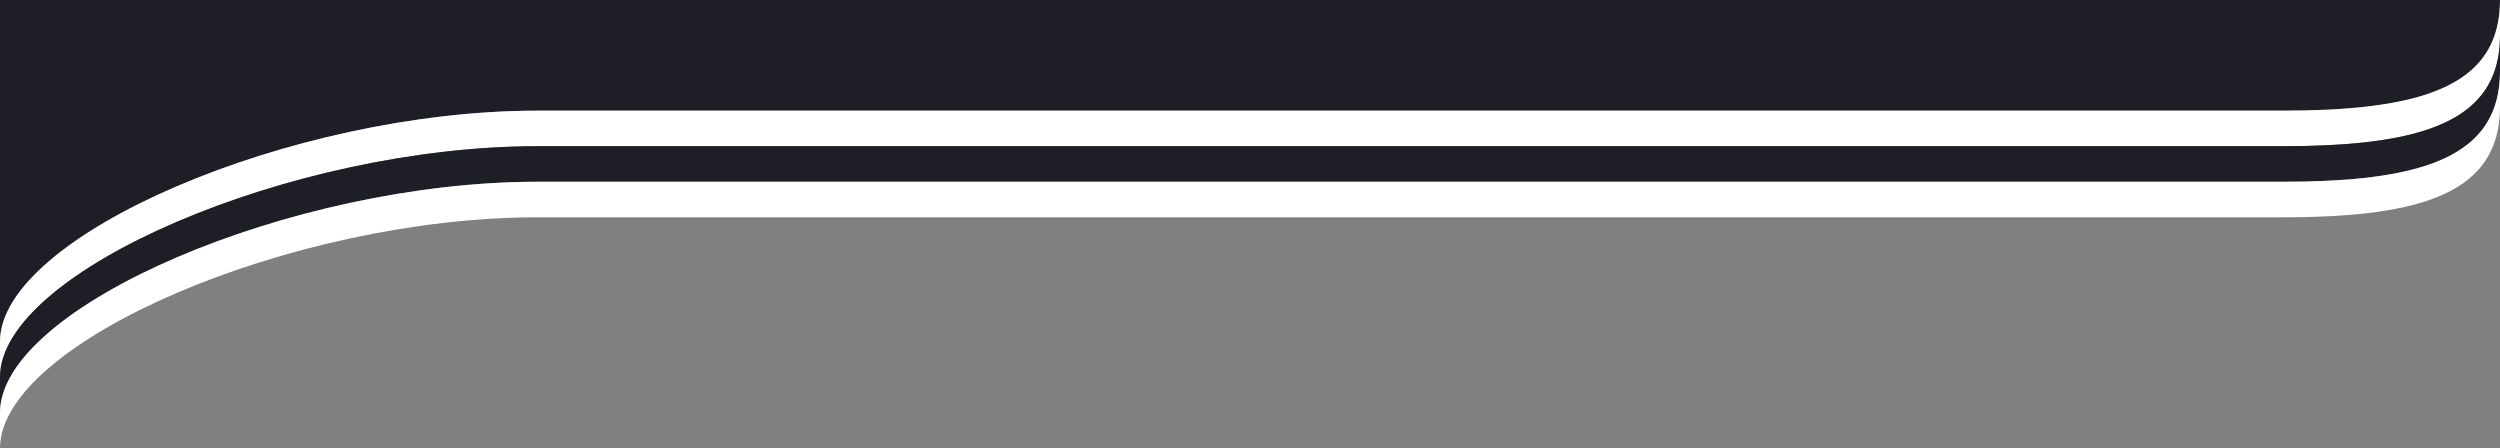
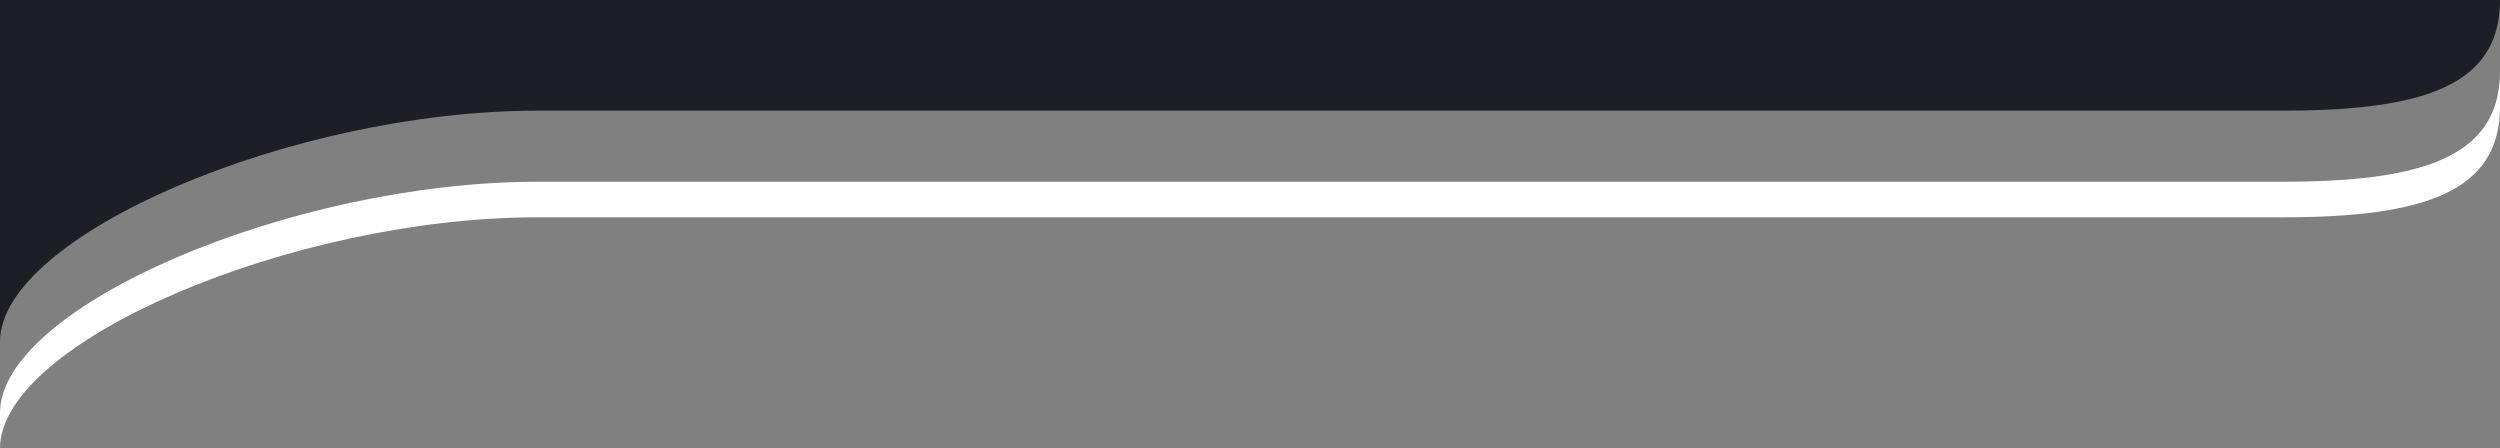
<svg xmlns="http://www.w3.org/2000/svg" id="Calque_1" viewBox="0 0 1920 344.29">
  <rect x="0" y="0" width="1920" height="344.29" fill="#808080" stroke="none" />
  <defs>
    <style>      .st0 {        fill: #fff;      }      .st1 {        fill: #1e1f26;      }    </style>
  </defs>
  <path class="st1" d="M1920,0v.02c0,50.96-35.23,74.16-102.64,81.87-18.87,2.16-40.27,3.11-64.12,3.11H412.65C224.28,85,.02,180.81,0,262.4V0h1920Z" />
-   <path class="st0" d="M1920,.02v27.29c0,23.86-7.72,41.64-22.86,54.58-26.24,22.46-74.75,30.4-143.9,30.4H412.65C224.28,112.29.02,208.1,0,289.69v-27.29C.02,180.81,224.28,85,412.65,85h1340.59c23.85,0,45.25-.95,64.12-3.11,67.41-7.71,102.64-30.91,102.64-81.87Z" />
-   <path class="st1" d="M1920,27.31v27.3c0,65.23-57.72,84.98-166.76,84.98H412.65C224.28,139.59.02,235.4,0,316.99v-27.3C.02,208.1,224.28,112.29,412.65,112.29h1340.59c92.04,0,147.52-14.07,162.58-57.7,2.78-8.05,4.18-17.11,4.18-27.28Z" />
  <path class="st0" d="M1920,54.61v27.3c0,65.23-57.72,84.98-166.76,84.98H412.65C224.28,166.89.02,262.7,0,344.29v-27.3c.02-81.59,224.27-177.4,412.65-177.4h1340.59c92.04,0,147.52-14.07,162.58-57.7,2.78-8.05,4.18-17.11,4.18-27.28Z" />
</svg>